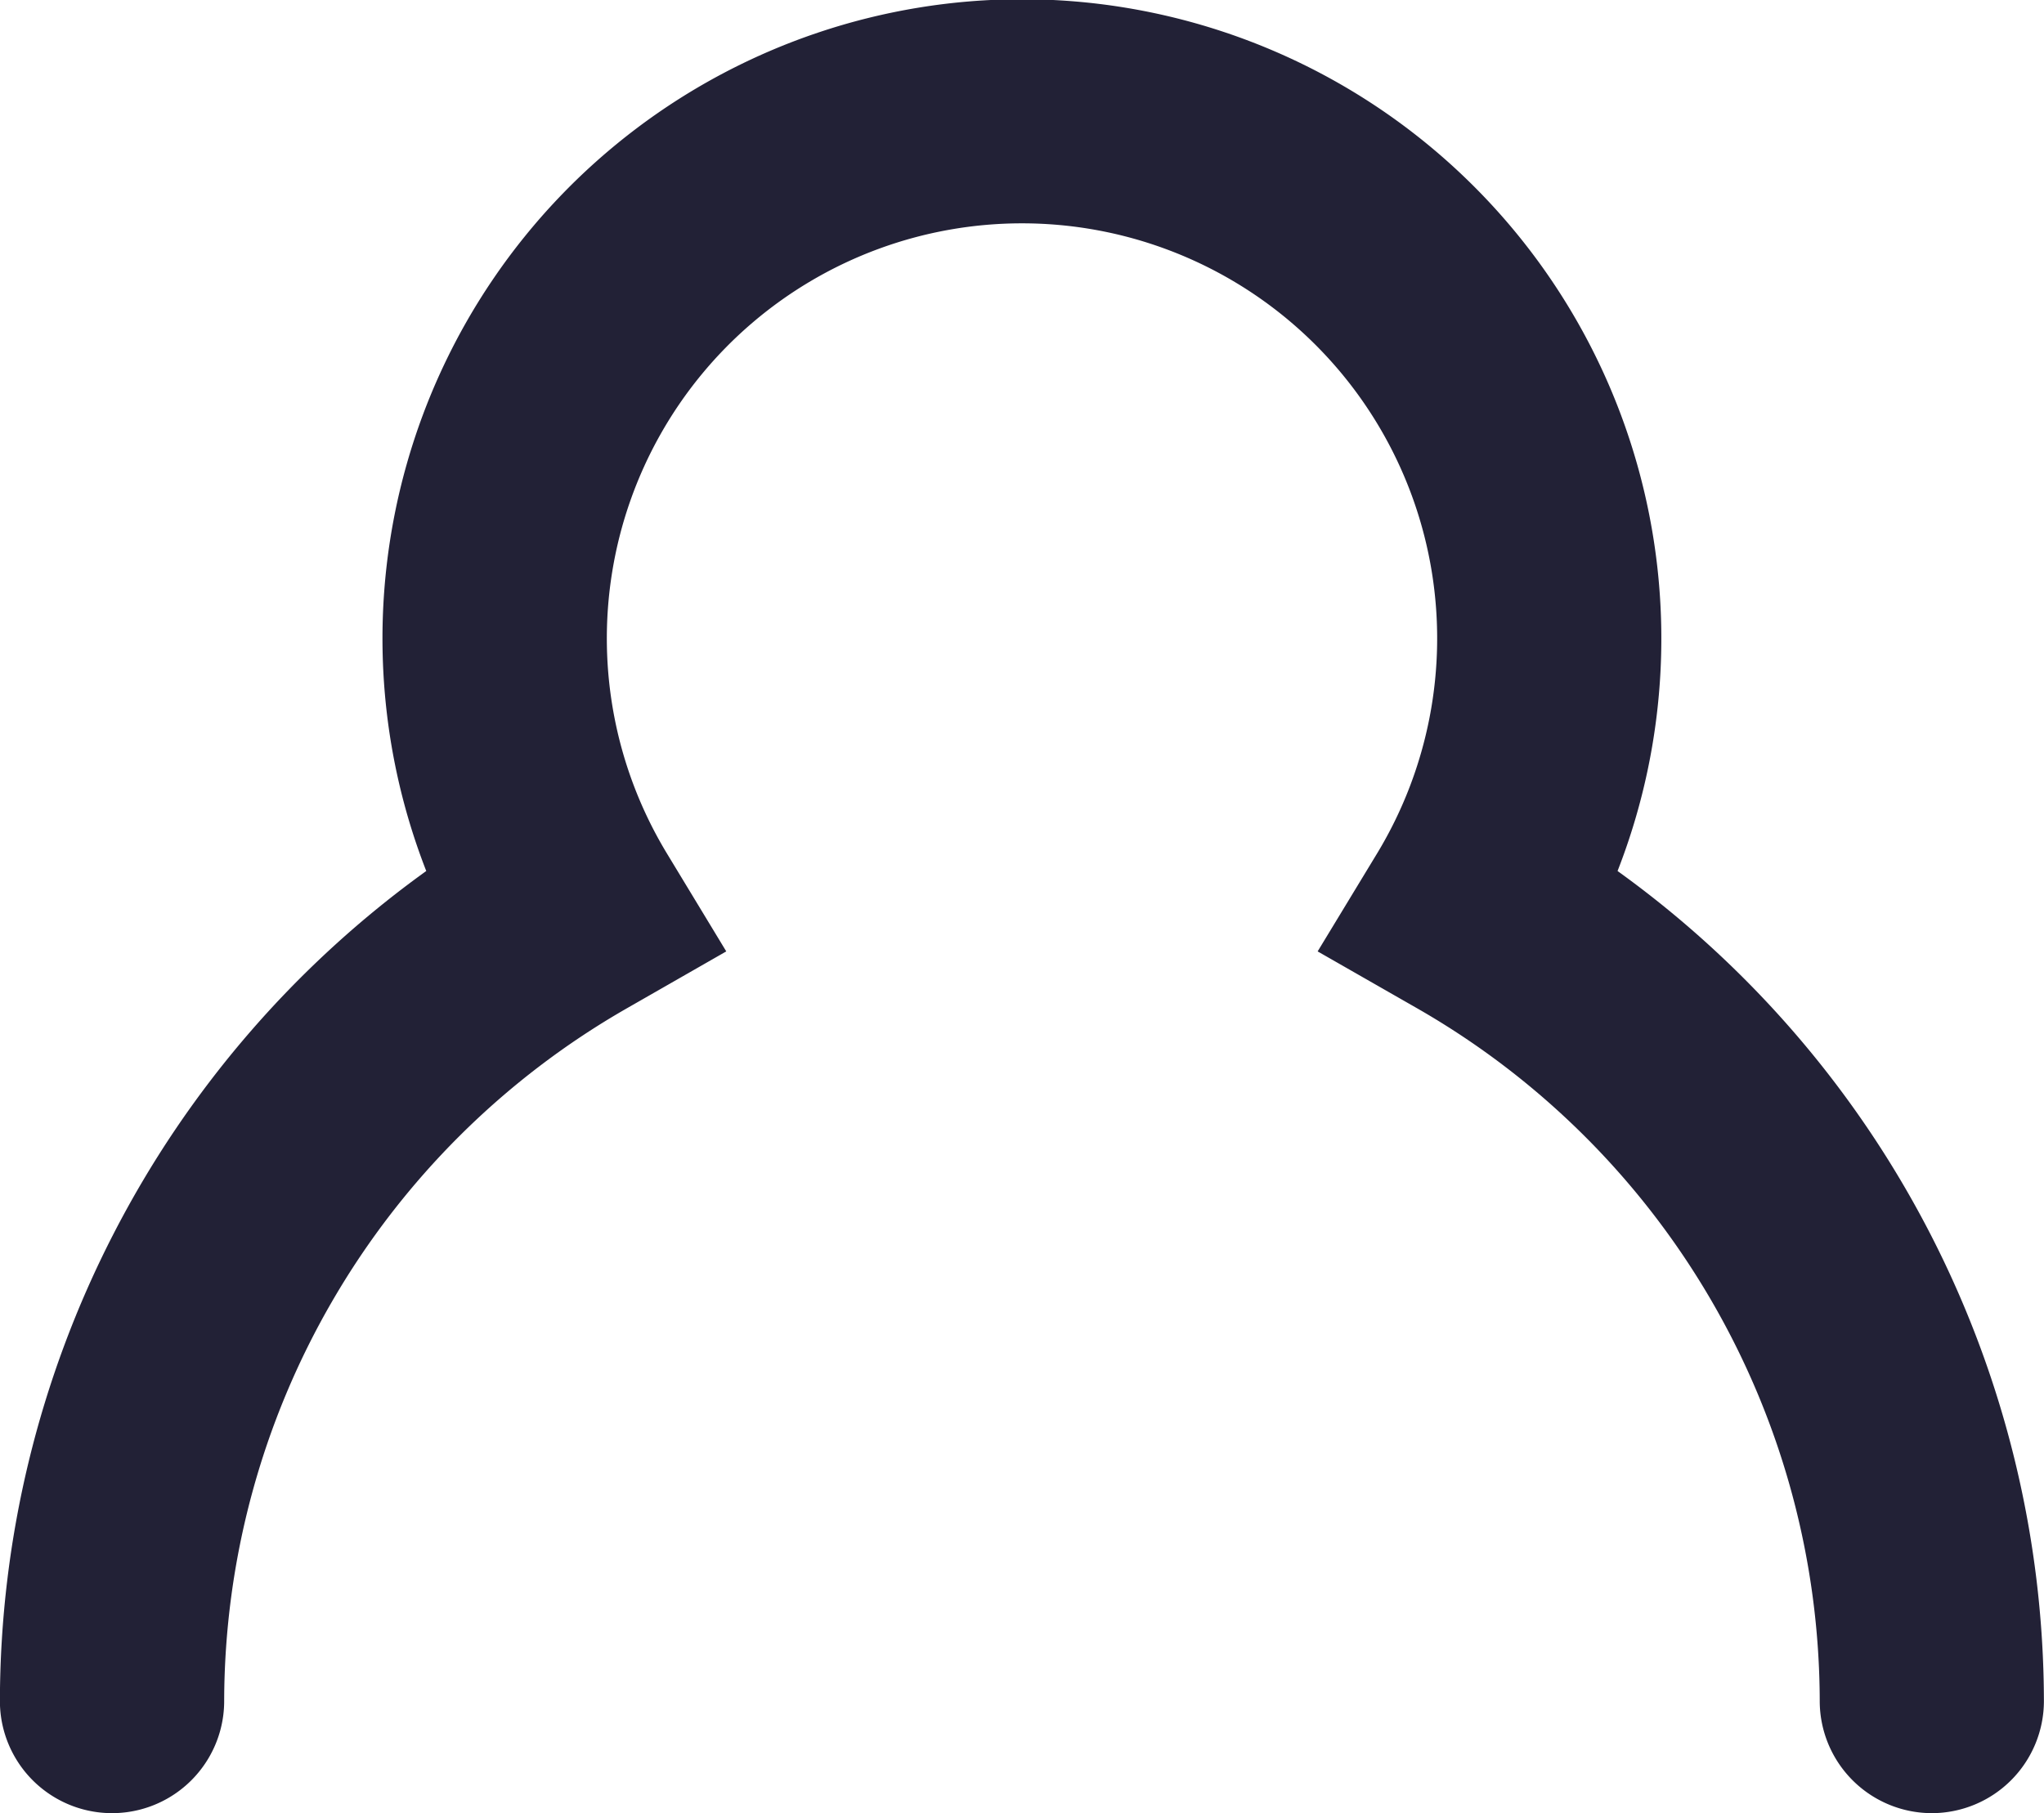
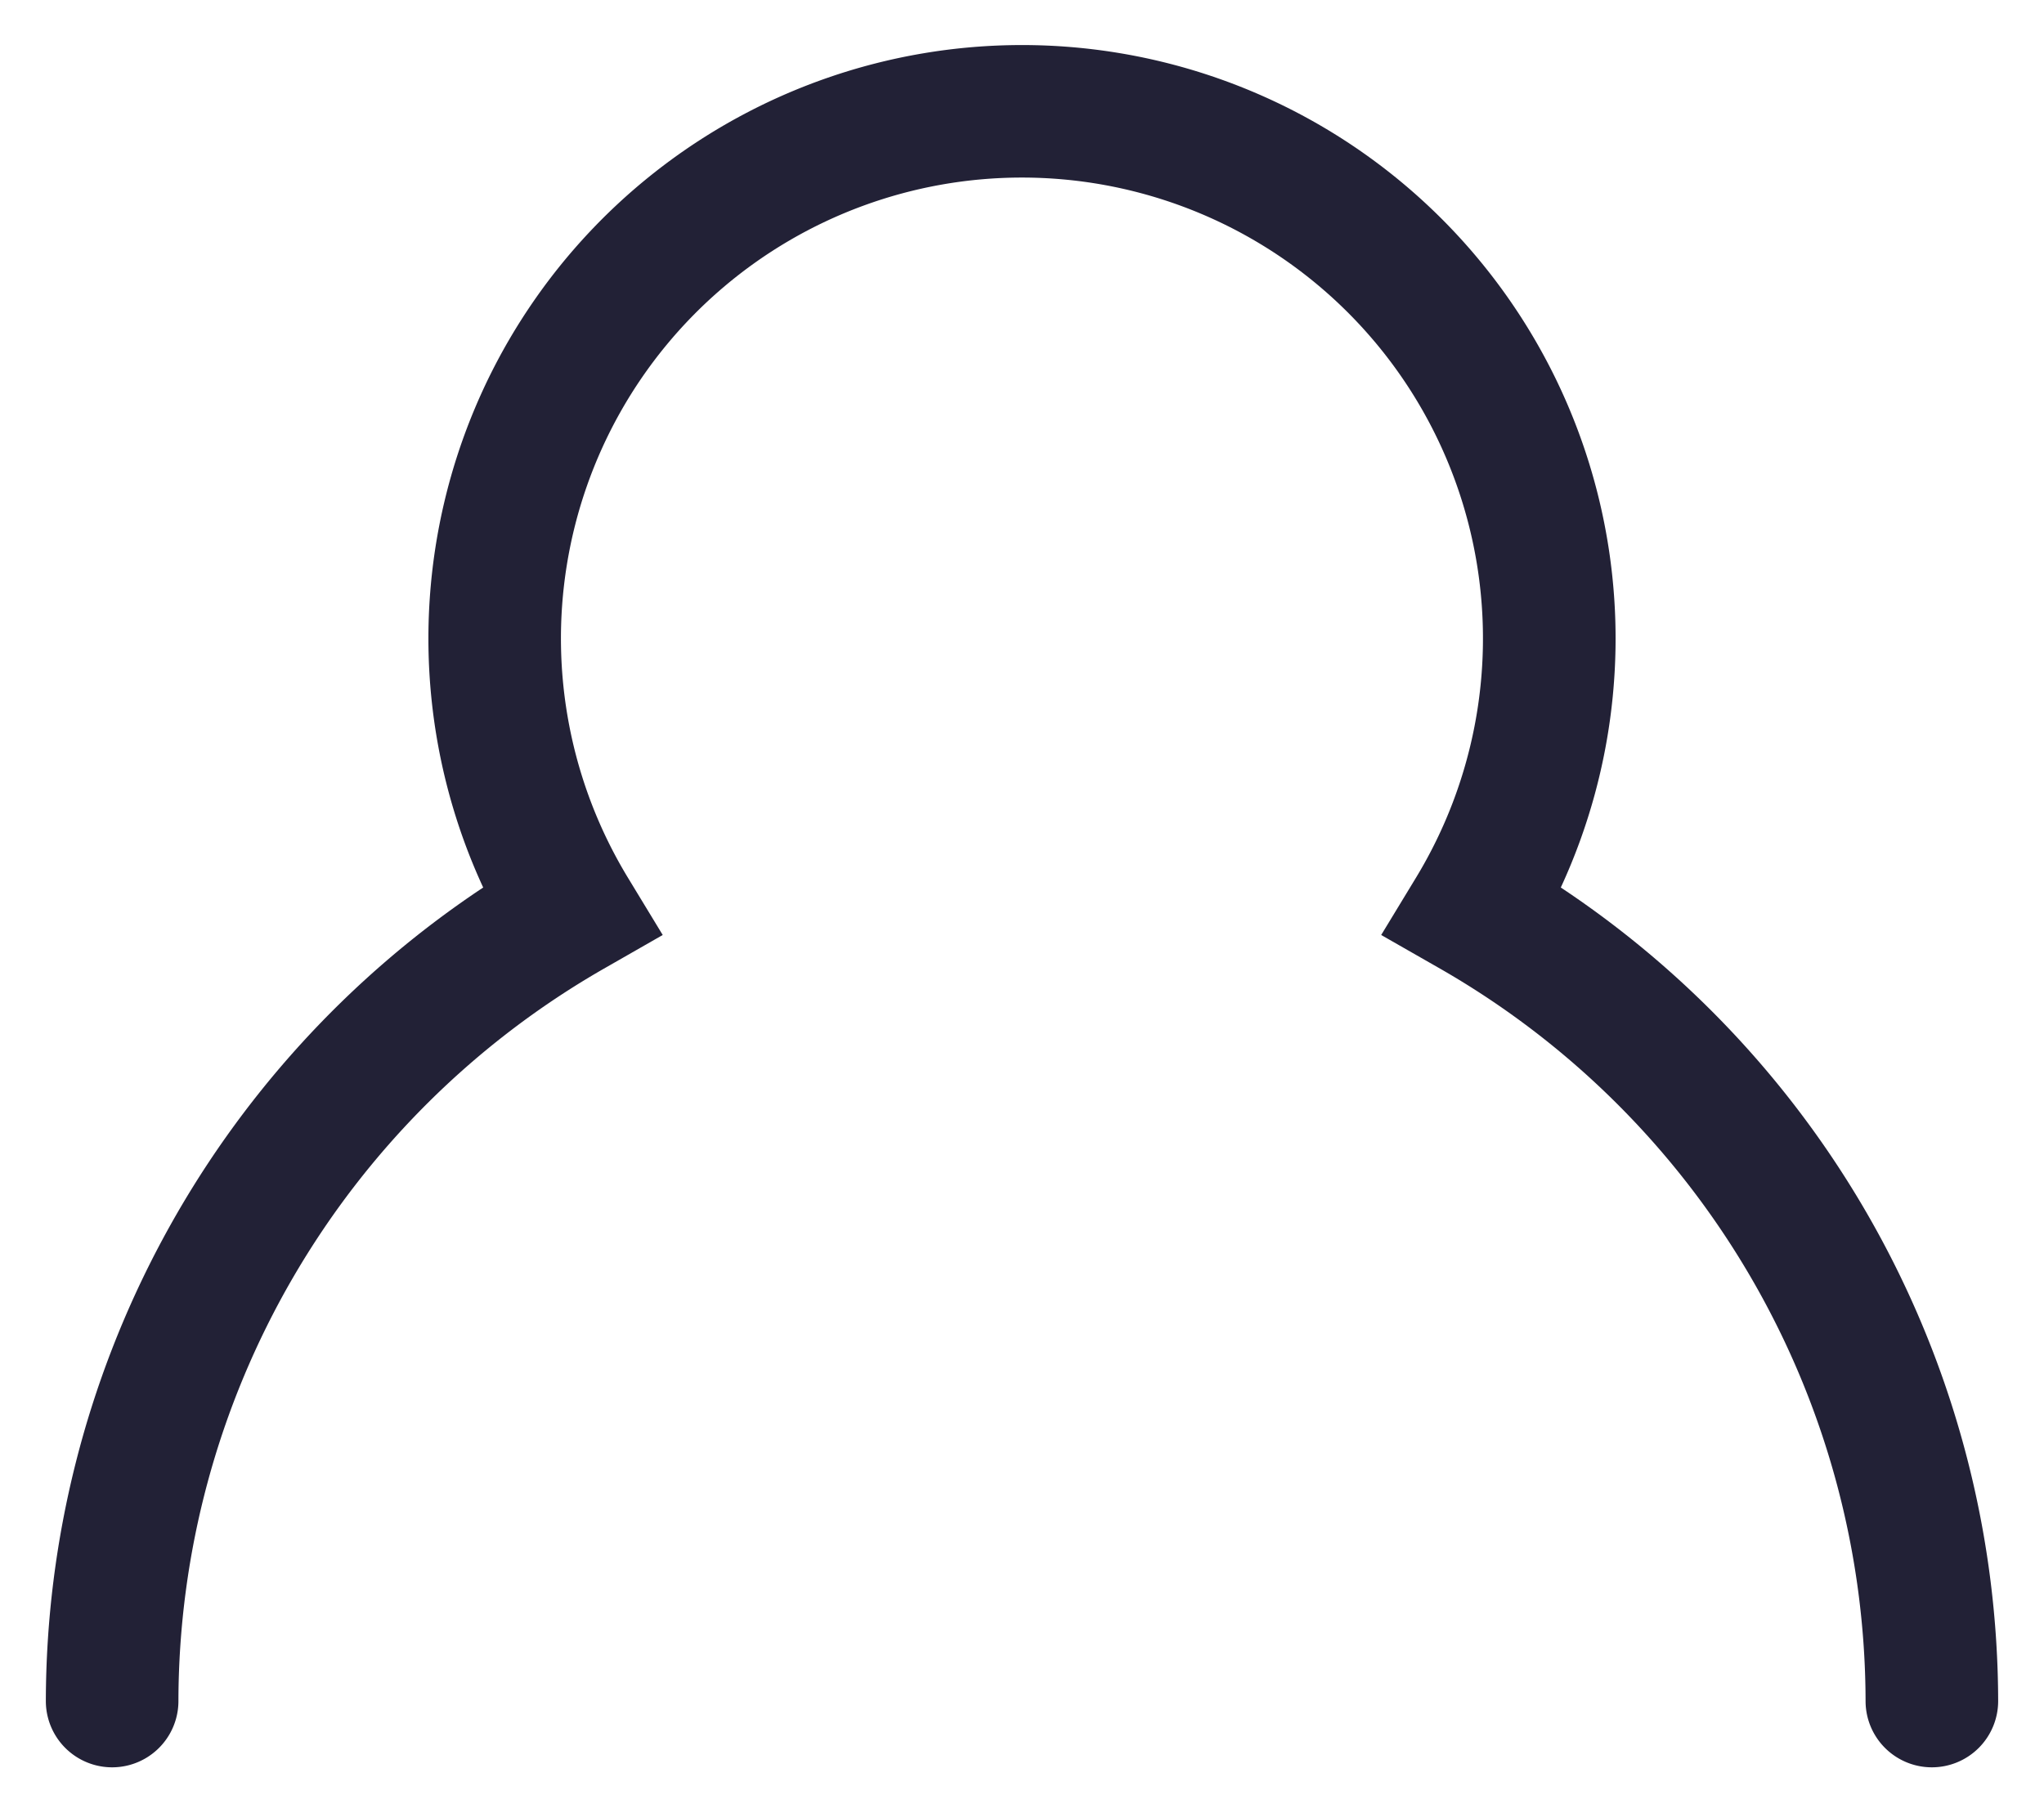
<svg xmlns="http://www.w3.org/2000/svg" width="22.293" height="19.78" viewBox="0 0 22.293 19.78">
  <g id="ico-user-black" transform="translate(0.5 0.5)">
    <g id="ico-user-black-2" data-name="ico-user-black" transform="translate(0 0)">
      <g id="Raggruppa_22" data-name="Raggruppa 22" transform="translate(0)">
        <g id="Raggruppa_24" data-name="Raggruppa 24" transform="translate(0)">
          <path id="Tracciato_142" data-name="Tracciato 142" d="M92.89,54.655a.723.723,0,0,1-.723-.723,9.229,9.229,0,0,0-4.639-7.989l-.644-.368.385-.634a5.028,5.028,0,1,0-8.606,0l.385.634-.643.368a9.229,9.229,0,0,0-4.639,7.989.723.723,0,0,1-1.446,0,10.678,10.678,0,0,1,4.77-8.875,6.474,6.474,0,1,1,11.753,0,10.678,10.678,0,0,1,4.77,8.875A.723.723,0,0,1,92.89,54.655Z" transform="translate(-72.32 -35.875)" fill="#222136" />
-           <path id="Tracciato_142_-_Contorno" data-name="Tracciato 142 - Contorno" d="M92.89,55.155a1.224,1.224,0,0,1-1.223-1.223,8.728,8.728,0,0,0-4.387-7.555l-1.089-.623.651-1.073a4.528,4.528,0,1,0-7.751,0l.65,1.073-1.088.623a8.728,8.728,0,0,0-4.388,7.555,1.223,1.223,0,0,1-2.446,0,11.178,11.178,0,0,1,4.65-9.055,6.974,6.974,0,1,1,12.993,0,11.179,11.179,0,0,1,4.65,9.055A1.224,1.224,0,0,1,92.89,55.155ZM87.578,45.4l.2.113a9.731,9.731,0,0,1,4.891,8.423.223.223,0,0,0,.446,0,10.178,10.178,0,0,0-4.546-8.459l-.358-.237.181-.39a5.974,5.974,0,1,0-10.846,0l.181.39-.358.237a10.178,10.178,0,0,0-4.546,8.459.223.223,0,0,0,.446,0,9.73,9.73,0,0,1,4.891-8.423l.2-.113-.119-.2a5.528,5.528,0,1,1,9.461,0Z" transform="translate(-72.32 -35.875)" fill="#222136" />
        </g>
      </g>
    </g>
  </g>
</svg>